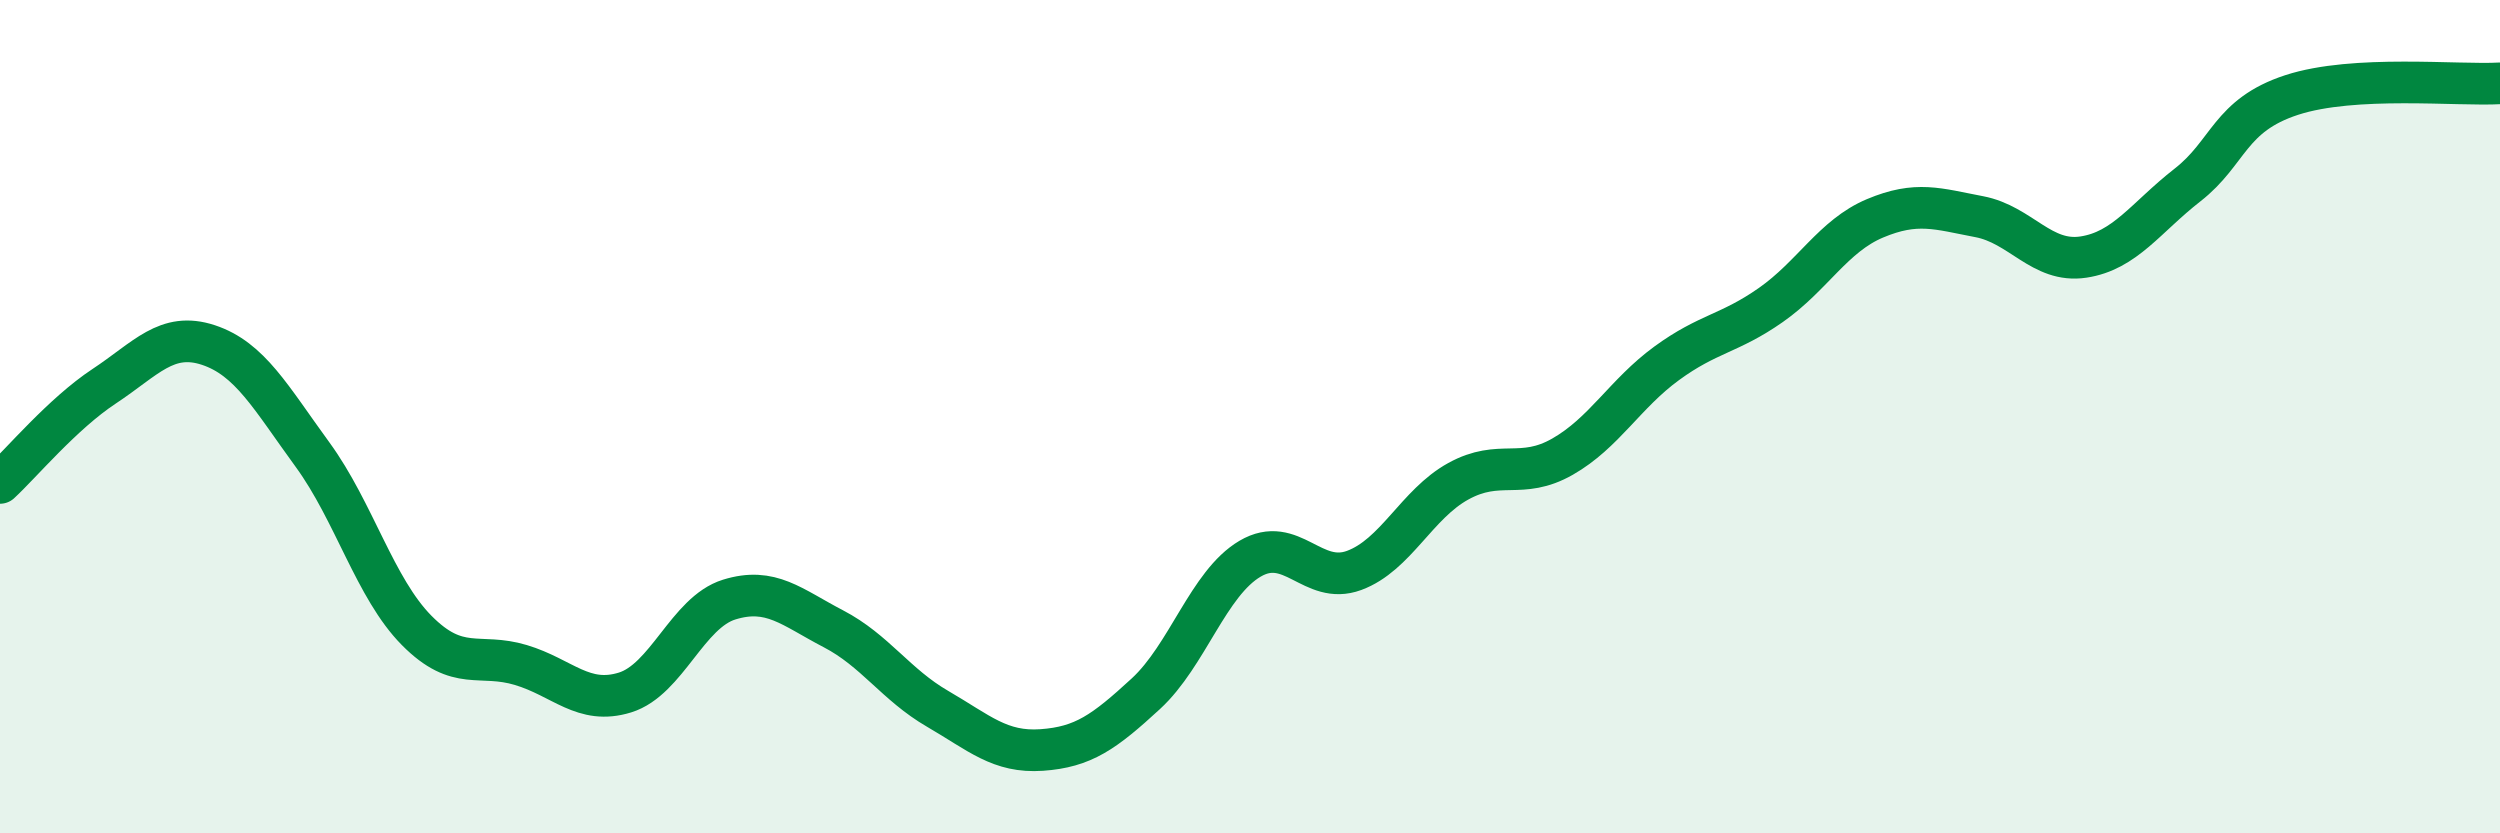
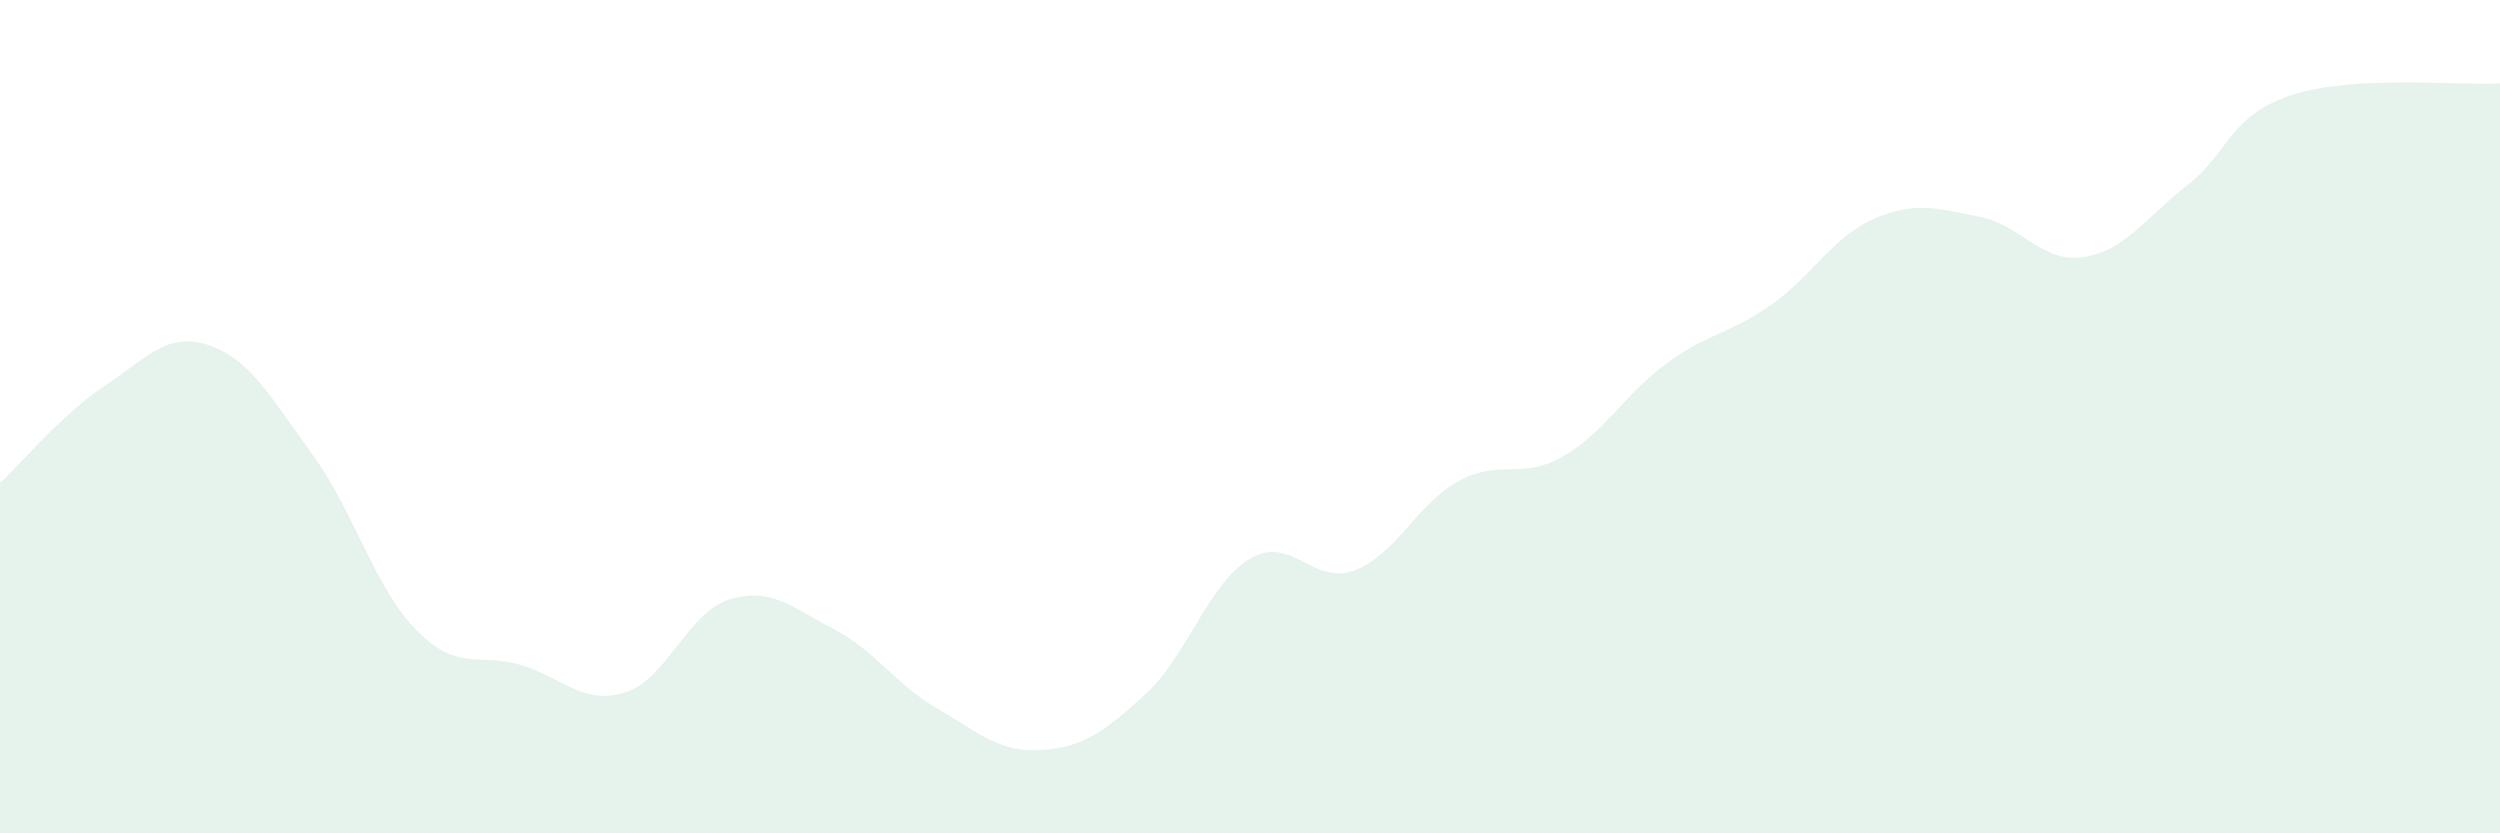
<svg xmlns="http://www.w3.org/2000/svg" width="60" height="20" viewBox="0 0 60 20">
  <path d="M 0,11.59 C 0.5,11.13 1.5,9.93 2.5,9.27 C 3.5,8.61 4,7.95 5,8.28 C 6,8.61 6.5,9.54 7.5,10.91 C 8.5,12.28 9,14.12 10,15.13 C 11,16.14 11.5,15.66 12.5,15.96 C 13.5,16.26 14,16.93 15,16.62 C 16,16.31 16.5,14.7 17.5,14.39 C 18.5,14.08 19,14.57 20,15.09 C 21,15.61 21.5,16.43 22.5,17.01 C 23.5,17.59 24,18.07 25,18 C 26,17.93 26.5,17.57 27.5,16.65 C 28.5,15.73 29,14 30,13.41 C 31,12.82 31.5,14.06 32.5,13.69 C 33.5,13.32 34,12.1 35,11.55 C 36,11 36.5,11.53 37.5,10.96 C 38.5,10.39 39,9.45 40,8.72 C 41,7.99 41.5,8.02 42.5,7.32 C 43.5,6.62 44,5.66 45,5.24 C 46,4.82 46.5,5.01 47.5,5.2 C 48.5,5.39 49,6.32 50,6.17 C 51,6.02 51.5,5.22 52.5,4.44 C 53.5,3.66 53.5,2.77 55,2.28 C 56.5,1.79 59,2.06 60,2L60 20L0 20Z" fill="#008740" opacity="0.1" stroke-linecap="round" stroke-linejoin="round" />
-   <path d="M 0,11.59 C 0.5,11.13 1.5,9.93 2.5,9.27 C 3.5,8.61 4,7.95 5,8.28 C 6,8.61 6.5,9.54 7.5,10.91 C 8.5,12.28 9,14.12 10,15.13 C 11,16.14 11.5,15.66 12.5,15.96 C 13.5,16.26 14,16.93 15,16.62 C 16,16.31 16.5,14.7 17.5,14.39 C 18.5,14.08 19,14.57 20,15.09 C 21,15.61 21.5,16.43 22.5,17.01 C 23.5,17.59 24,18.07 25,18 C 26,17.93 26.5,17.57 27.5,16.65 C 28.5,15.73 29,14 30,13.41 C 31,12.82 31.5,14.06 32.5,13.69 C 33.5,13.32 34,12.1 35,11.55 C 36,11 36.5,11.53 37.5,10.96 C 38.5,10.39 39,9.45 40,8.72 C 41,7.99 41.5,8.02 42.5,7.32 C 43.5,6.62 44,5.66 45,5.24 C 46,4.82 46.5,5.01 47.5,5.2 C 48.5,5.39 49,6.32 50,6.17 C 51,6.02 51.5,5.22 52.5,4.44 C 53.5,3.66 53.5,2.77 55,2.28 C 56.5,1.79 59,2.06 60,2" stroke="#008740" stroke-width="1" fill="none" stroke-linecap="round" stroke-linejoin="round" />
</svg>